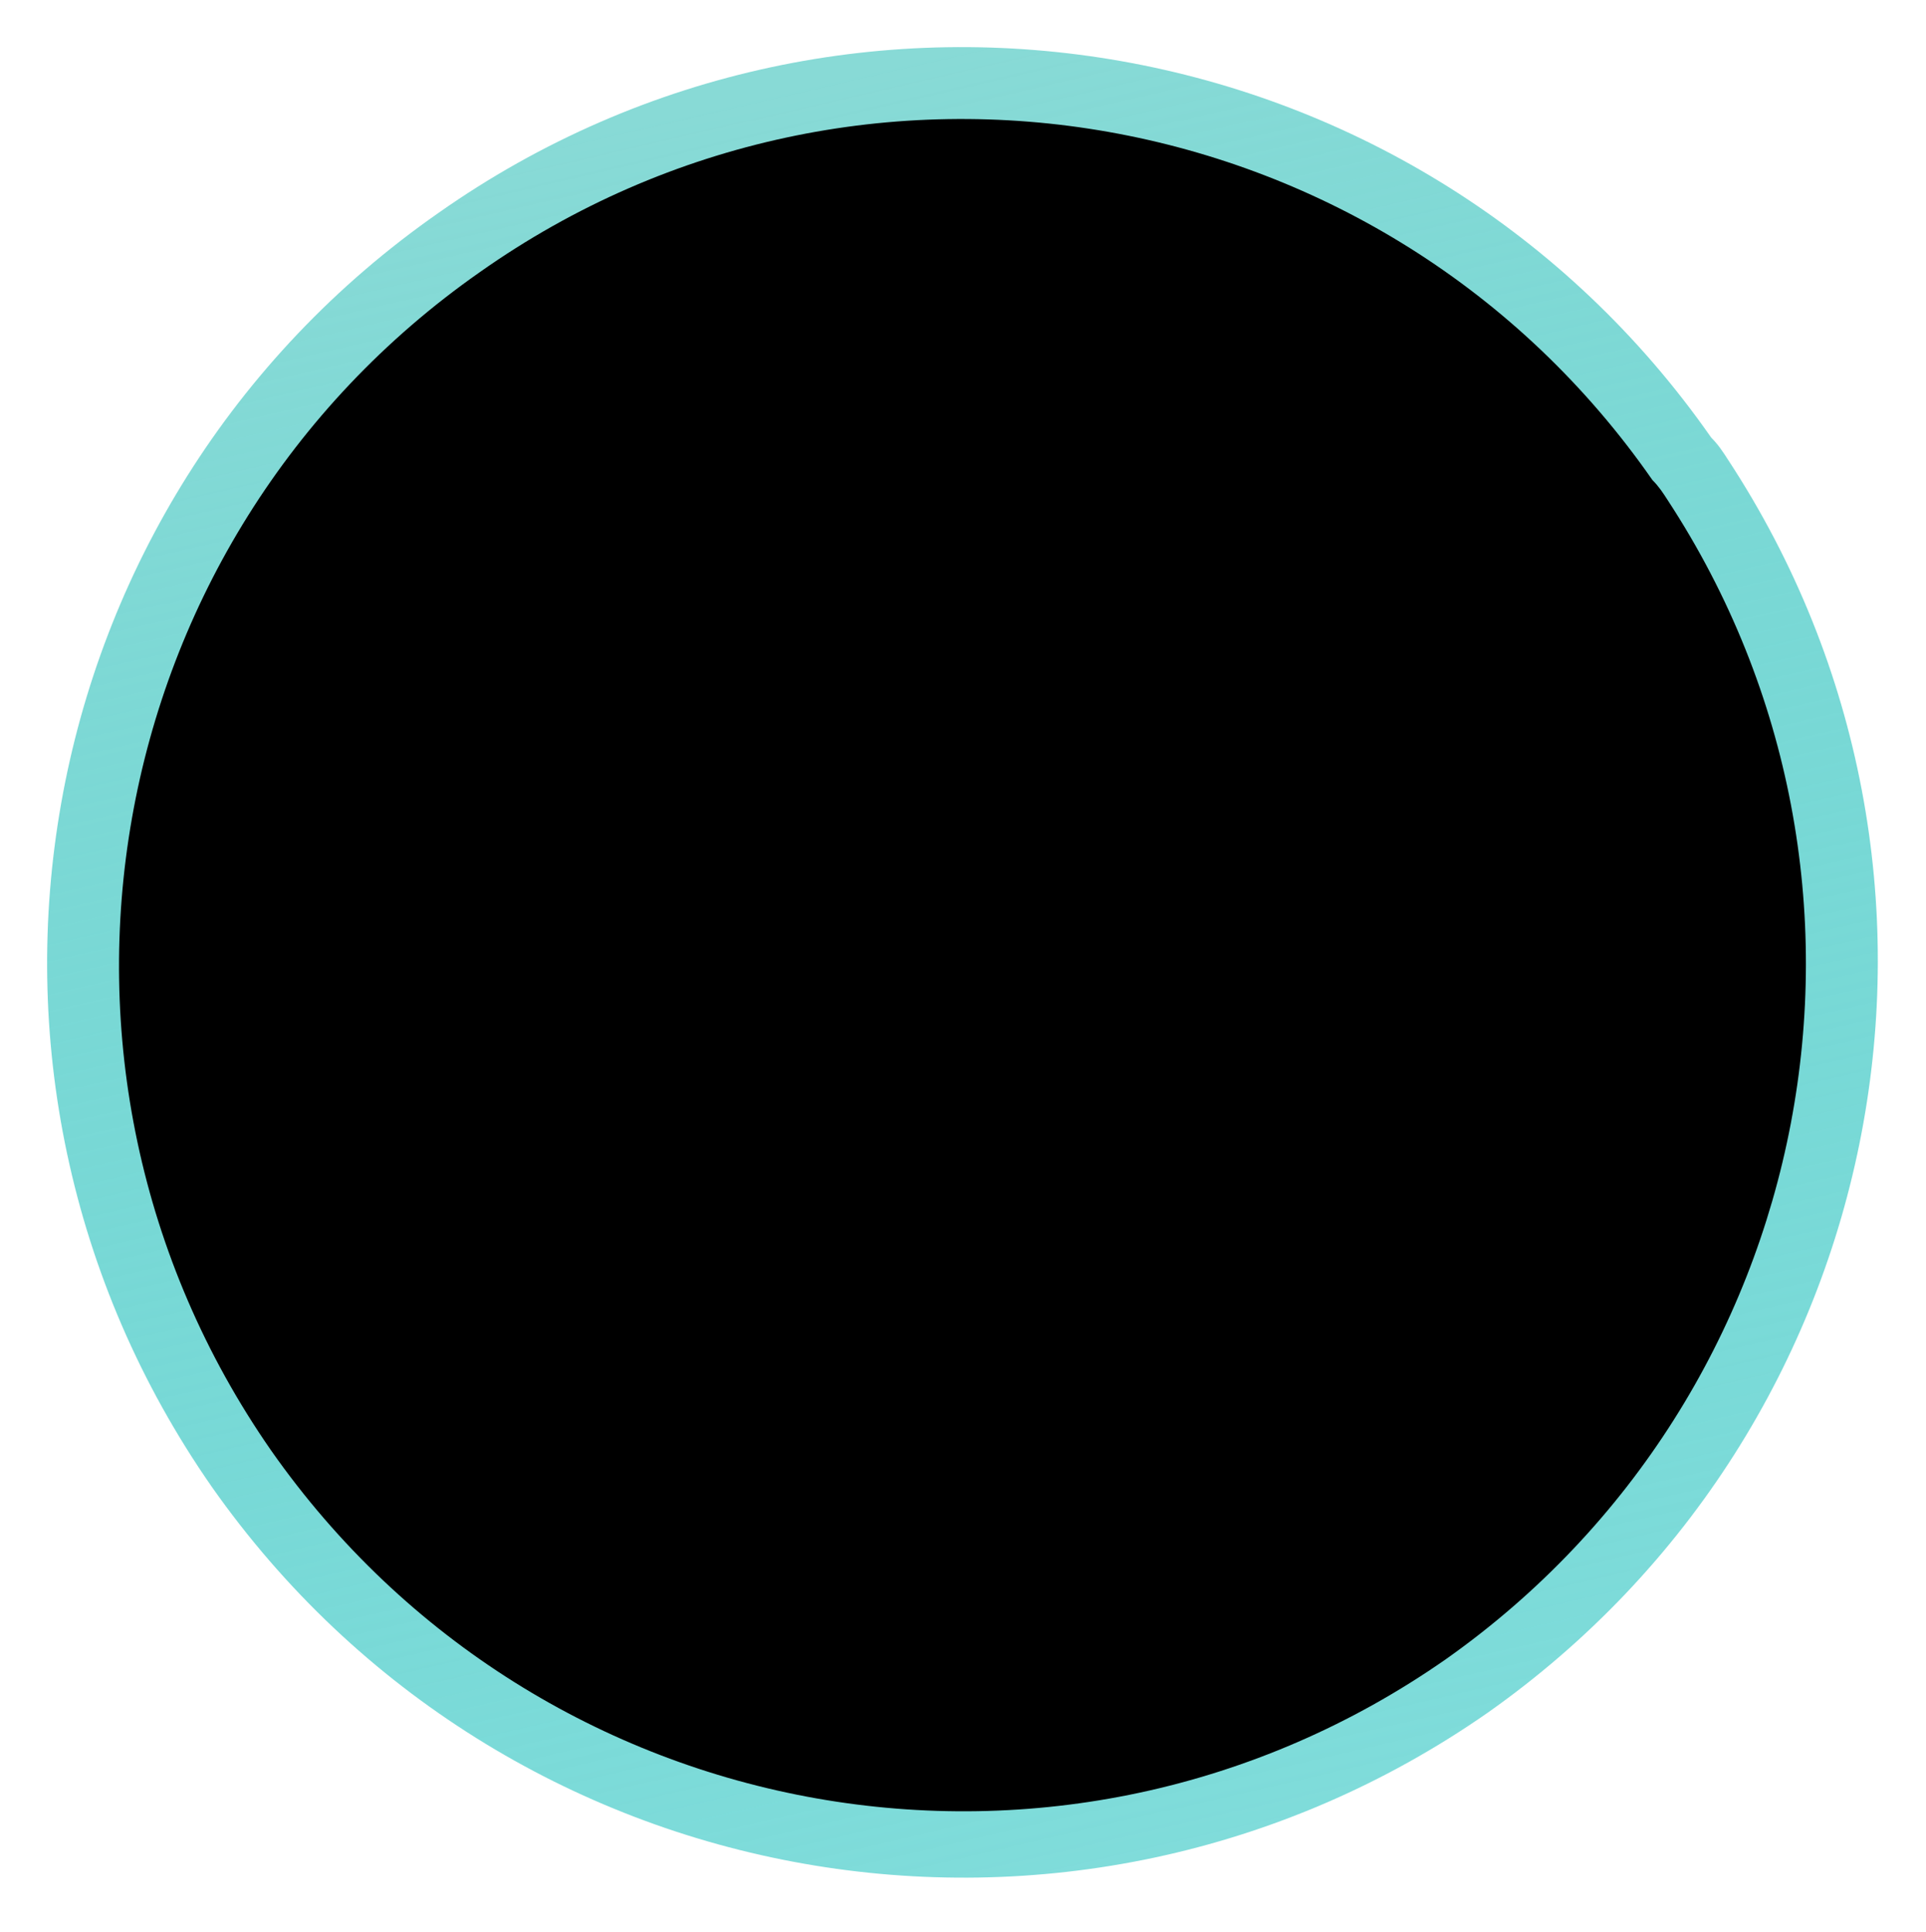
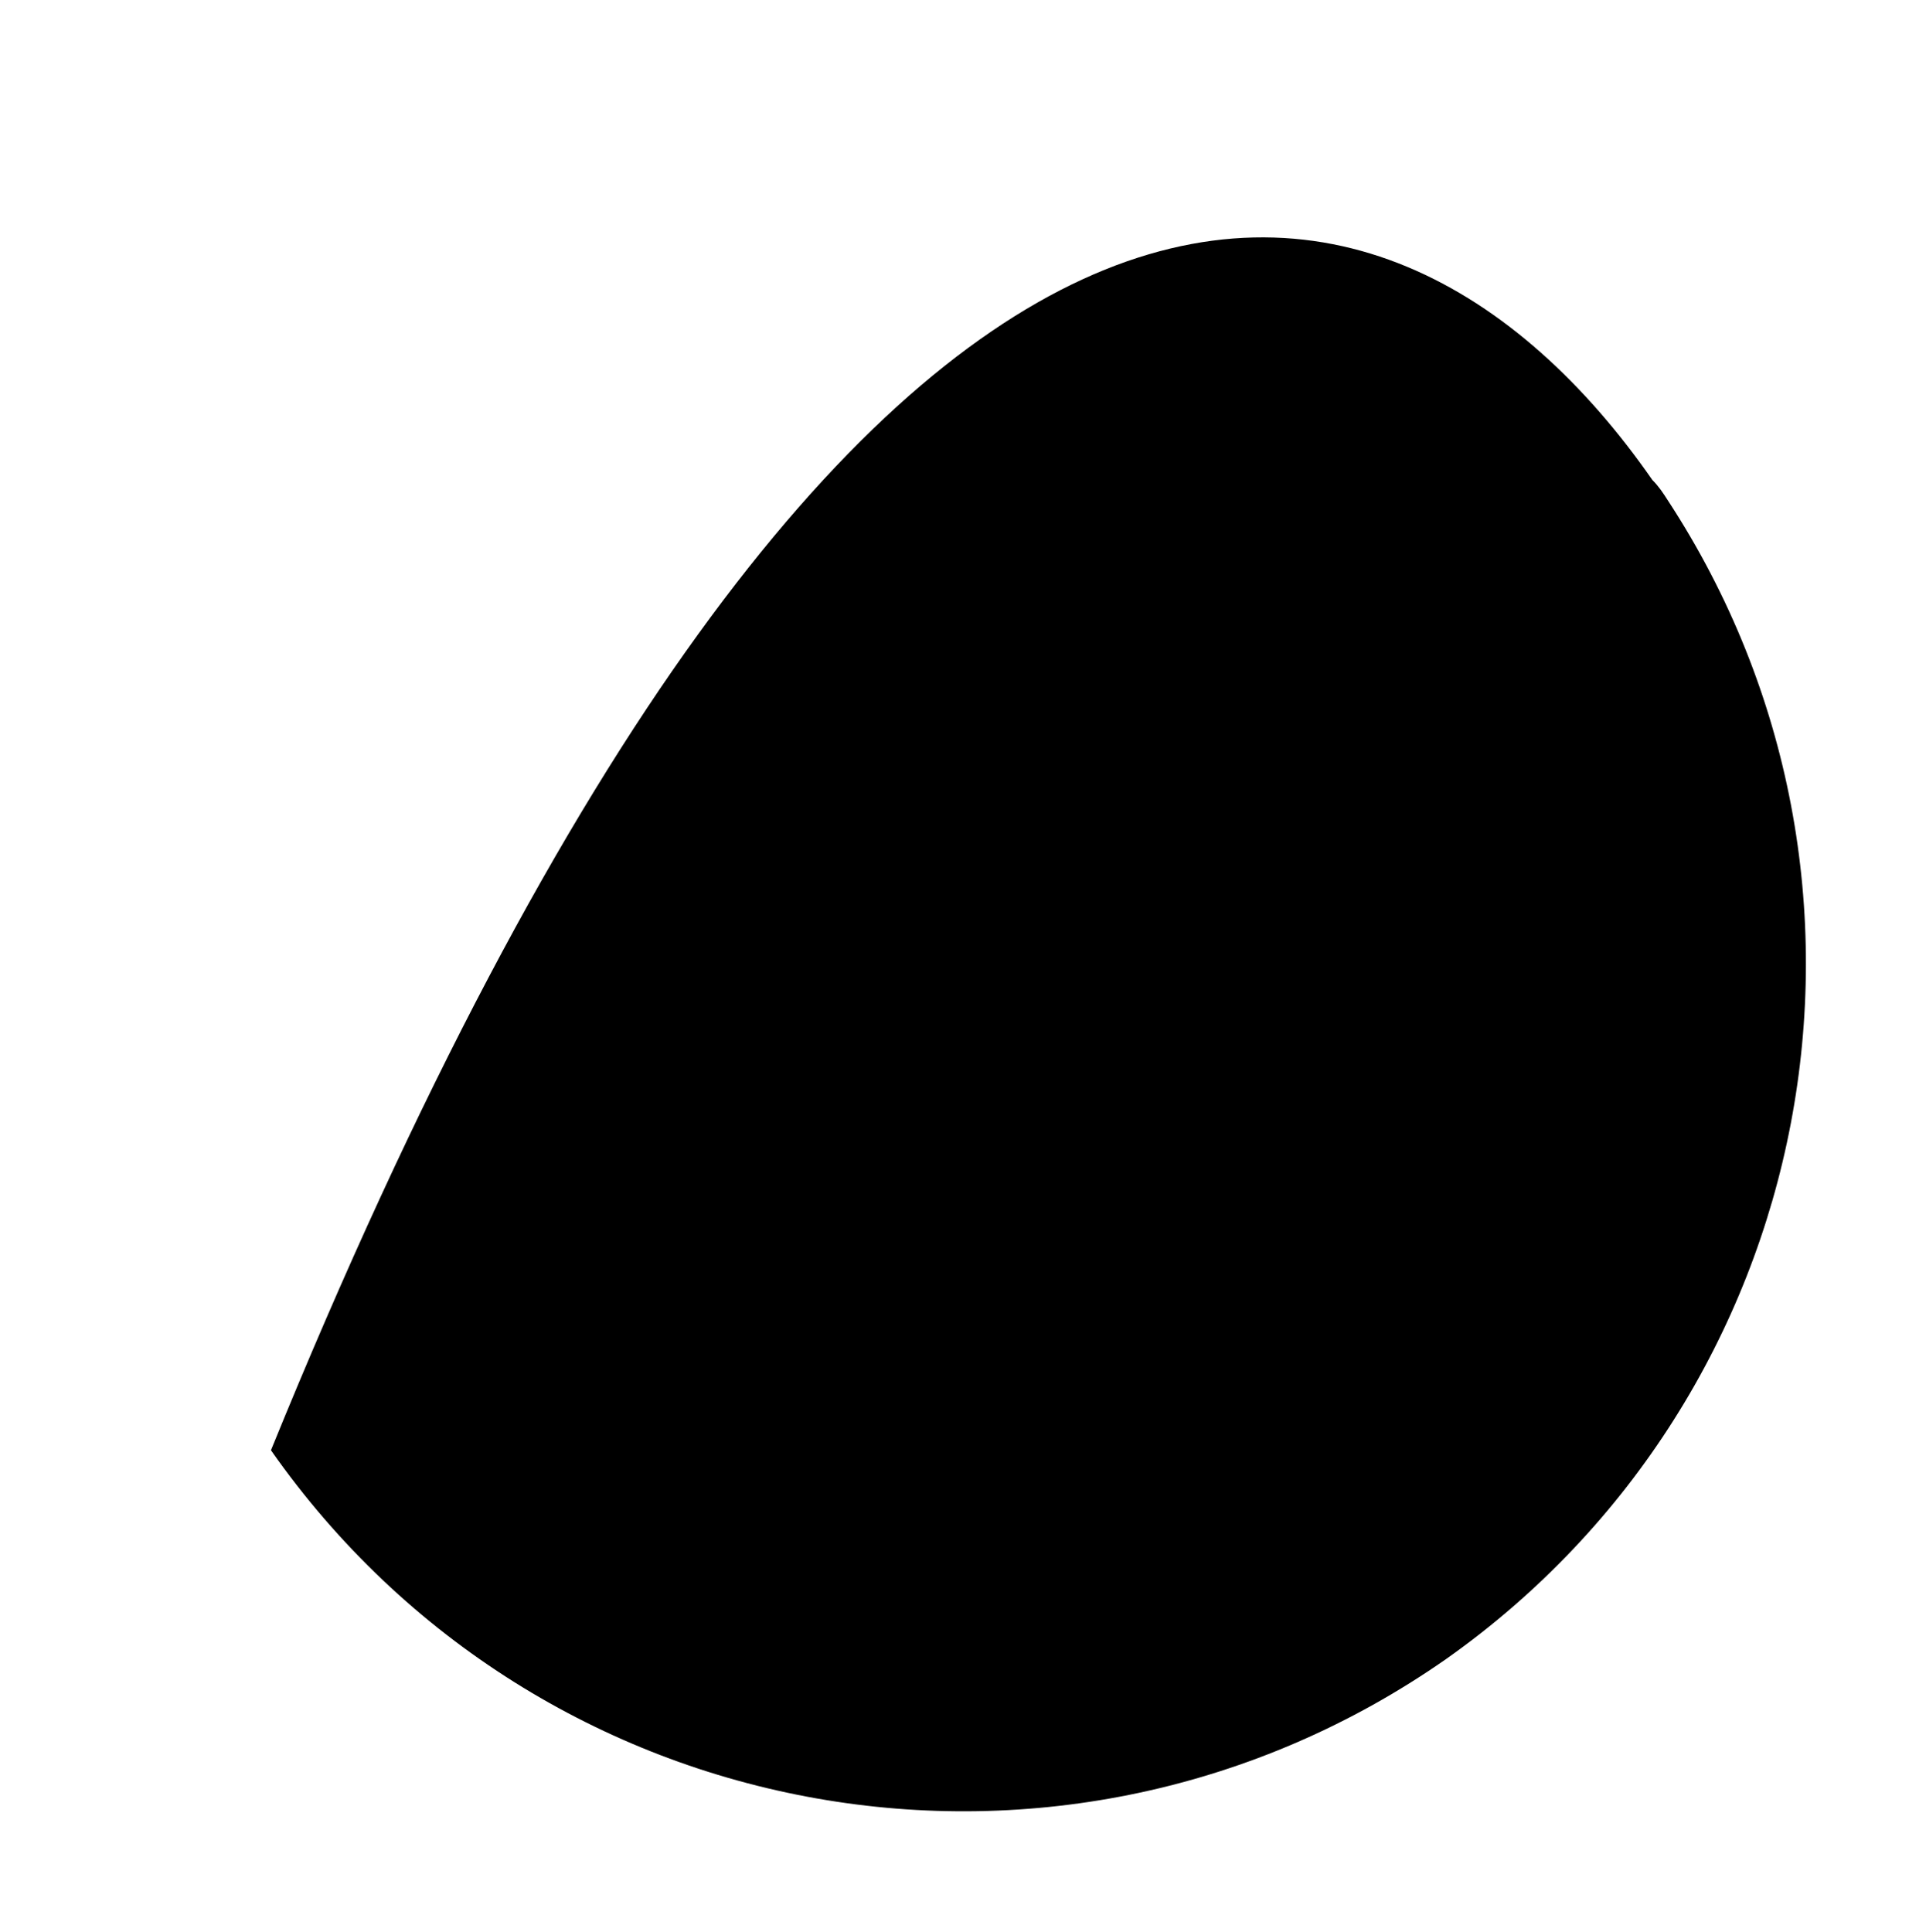
<svg xmlns="http://www.w3.org/2000/svg" width="654" height="656" viewBox="0 0 654 656" fill="none">
-   <path d="M505.109 581.668C364.501 679.615 171.022 645.874 71.99 505.014C-26.059 364.317 7.825 170.716 148.924 72.278C289.041 -26.325 483.011 8.072 581.06 148.604C583.515 151.061 584.989 153.354 586.789 156.139C678.618 296.18 642.934 484.54 505.109 581.668Z" fill="url(#paint0_linear_308_344)" />
  <g filter="url(#filter0_f_308_344)">
-     <path d="M491.103 563.357C361.54 653.907 183.258 622.714 92.006 492.493C1.658 362.423 32.88 183.444 162.896 92.441C292.007 1.286 470.741 33.084 561.088 163.002C563.351 165.274 564.708 167.394 566.367 169.968C650.983 299.432 618.102 473.565 491.103 563.357Z" fill="black" />
+     <path d="M491.103 563.357C361.54 653.907 183.258 622.714 92.006 492.493C292.007 1.286 470.741 33.084 561.088 163.002C563.351 165.274 564.708 167.394 566.367 169.968C650.983 299.432 618.102 473.565 491.103 563.357Z" fill="black" />
  </g>
  <defs>
    <filter id="filter0_f_308_344" x="0.414" y="0.414" width="652.811" height="654.689" filterUnits="userSpaceOnUse" color-interpolation-filters="sRGB">
      <feFlood flood-opacity="0" result="BackgroundImageFix" />
      <feBlend mode="normal" in="SourceGraphic" in2="BackgroundImageFix" result="shape" />
      <feGaussianBlur stdDeviation="20" result="effect1_foregroundBlur_308_344" />
    </filter>
    <linearGradient id="paint0_linear_308_344" x1="326.82" y1="16" x2="484.203" y2="695.617" gradientUnits="userSpaceOnUse">
      <stop stop-color="#88DAD6" />
      <stop offset="1" stop-color="#0DBDBA" stop-opacity="0.5" />
    </linearGradient>
  </defs>
</svg>